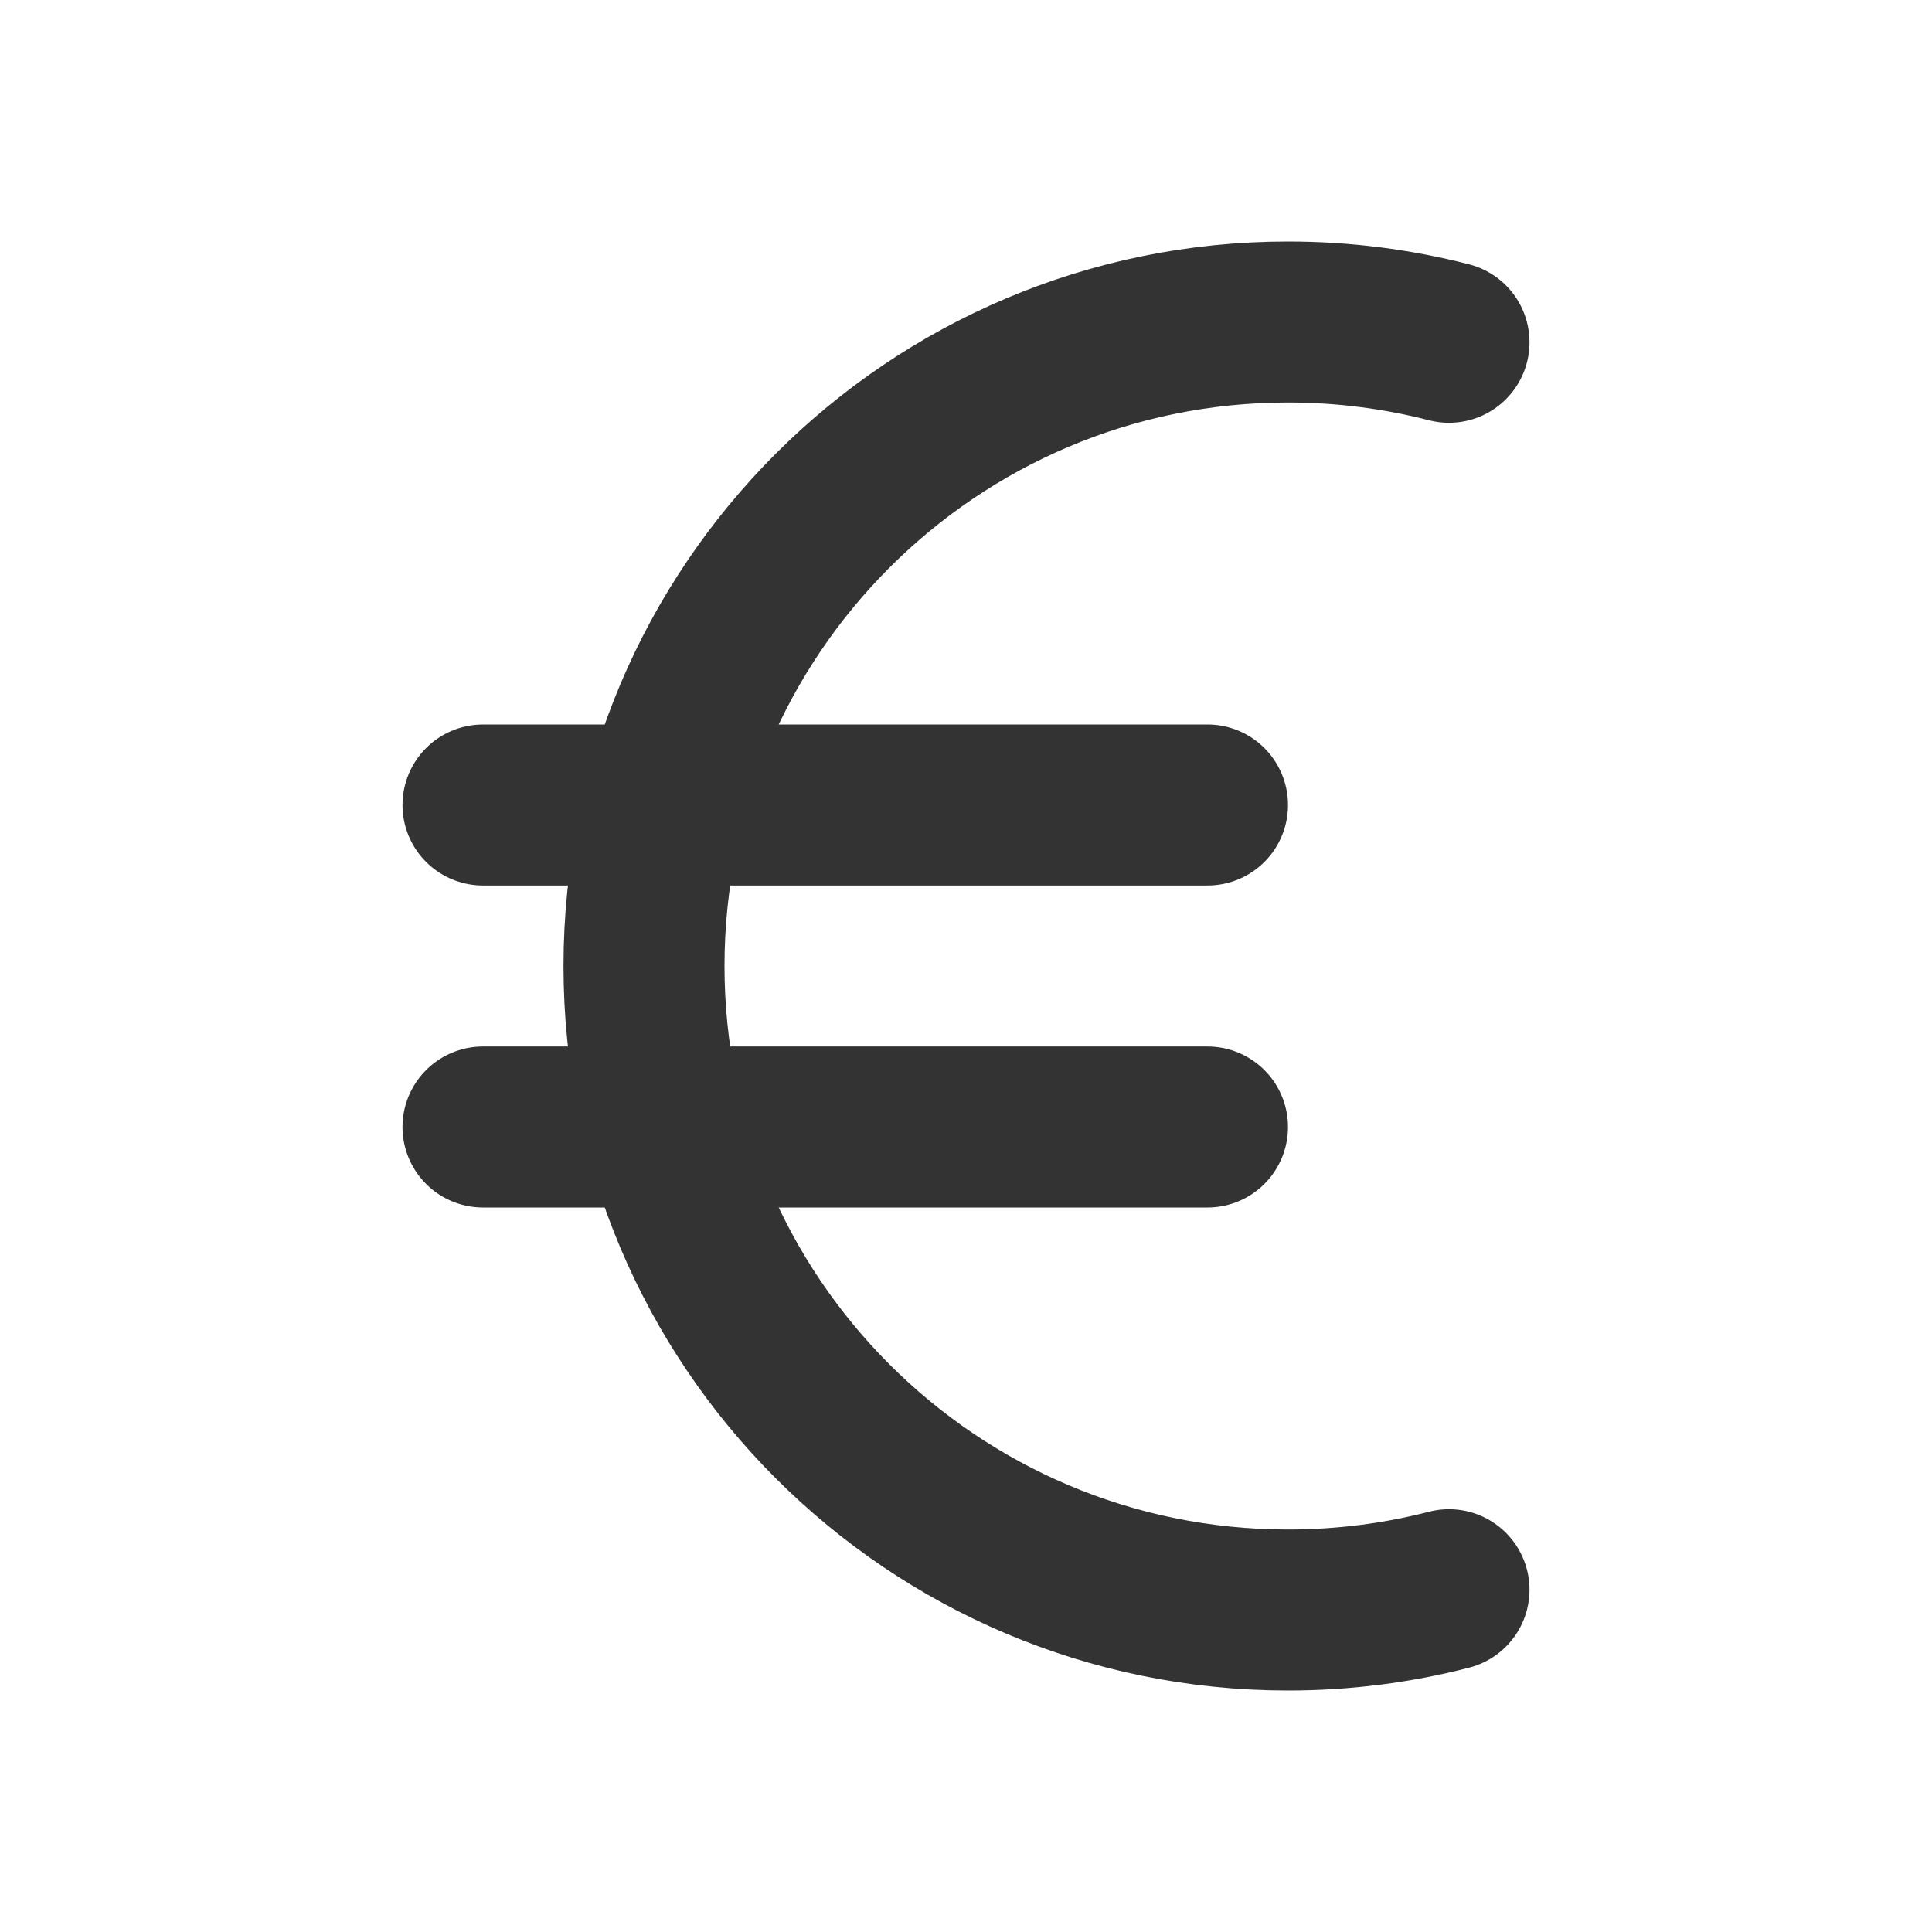
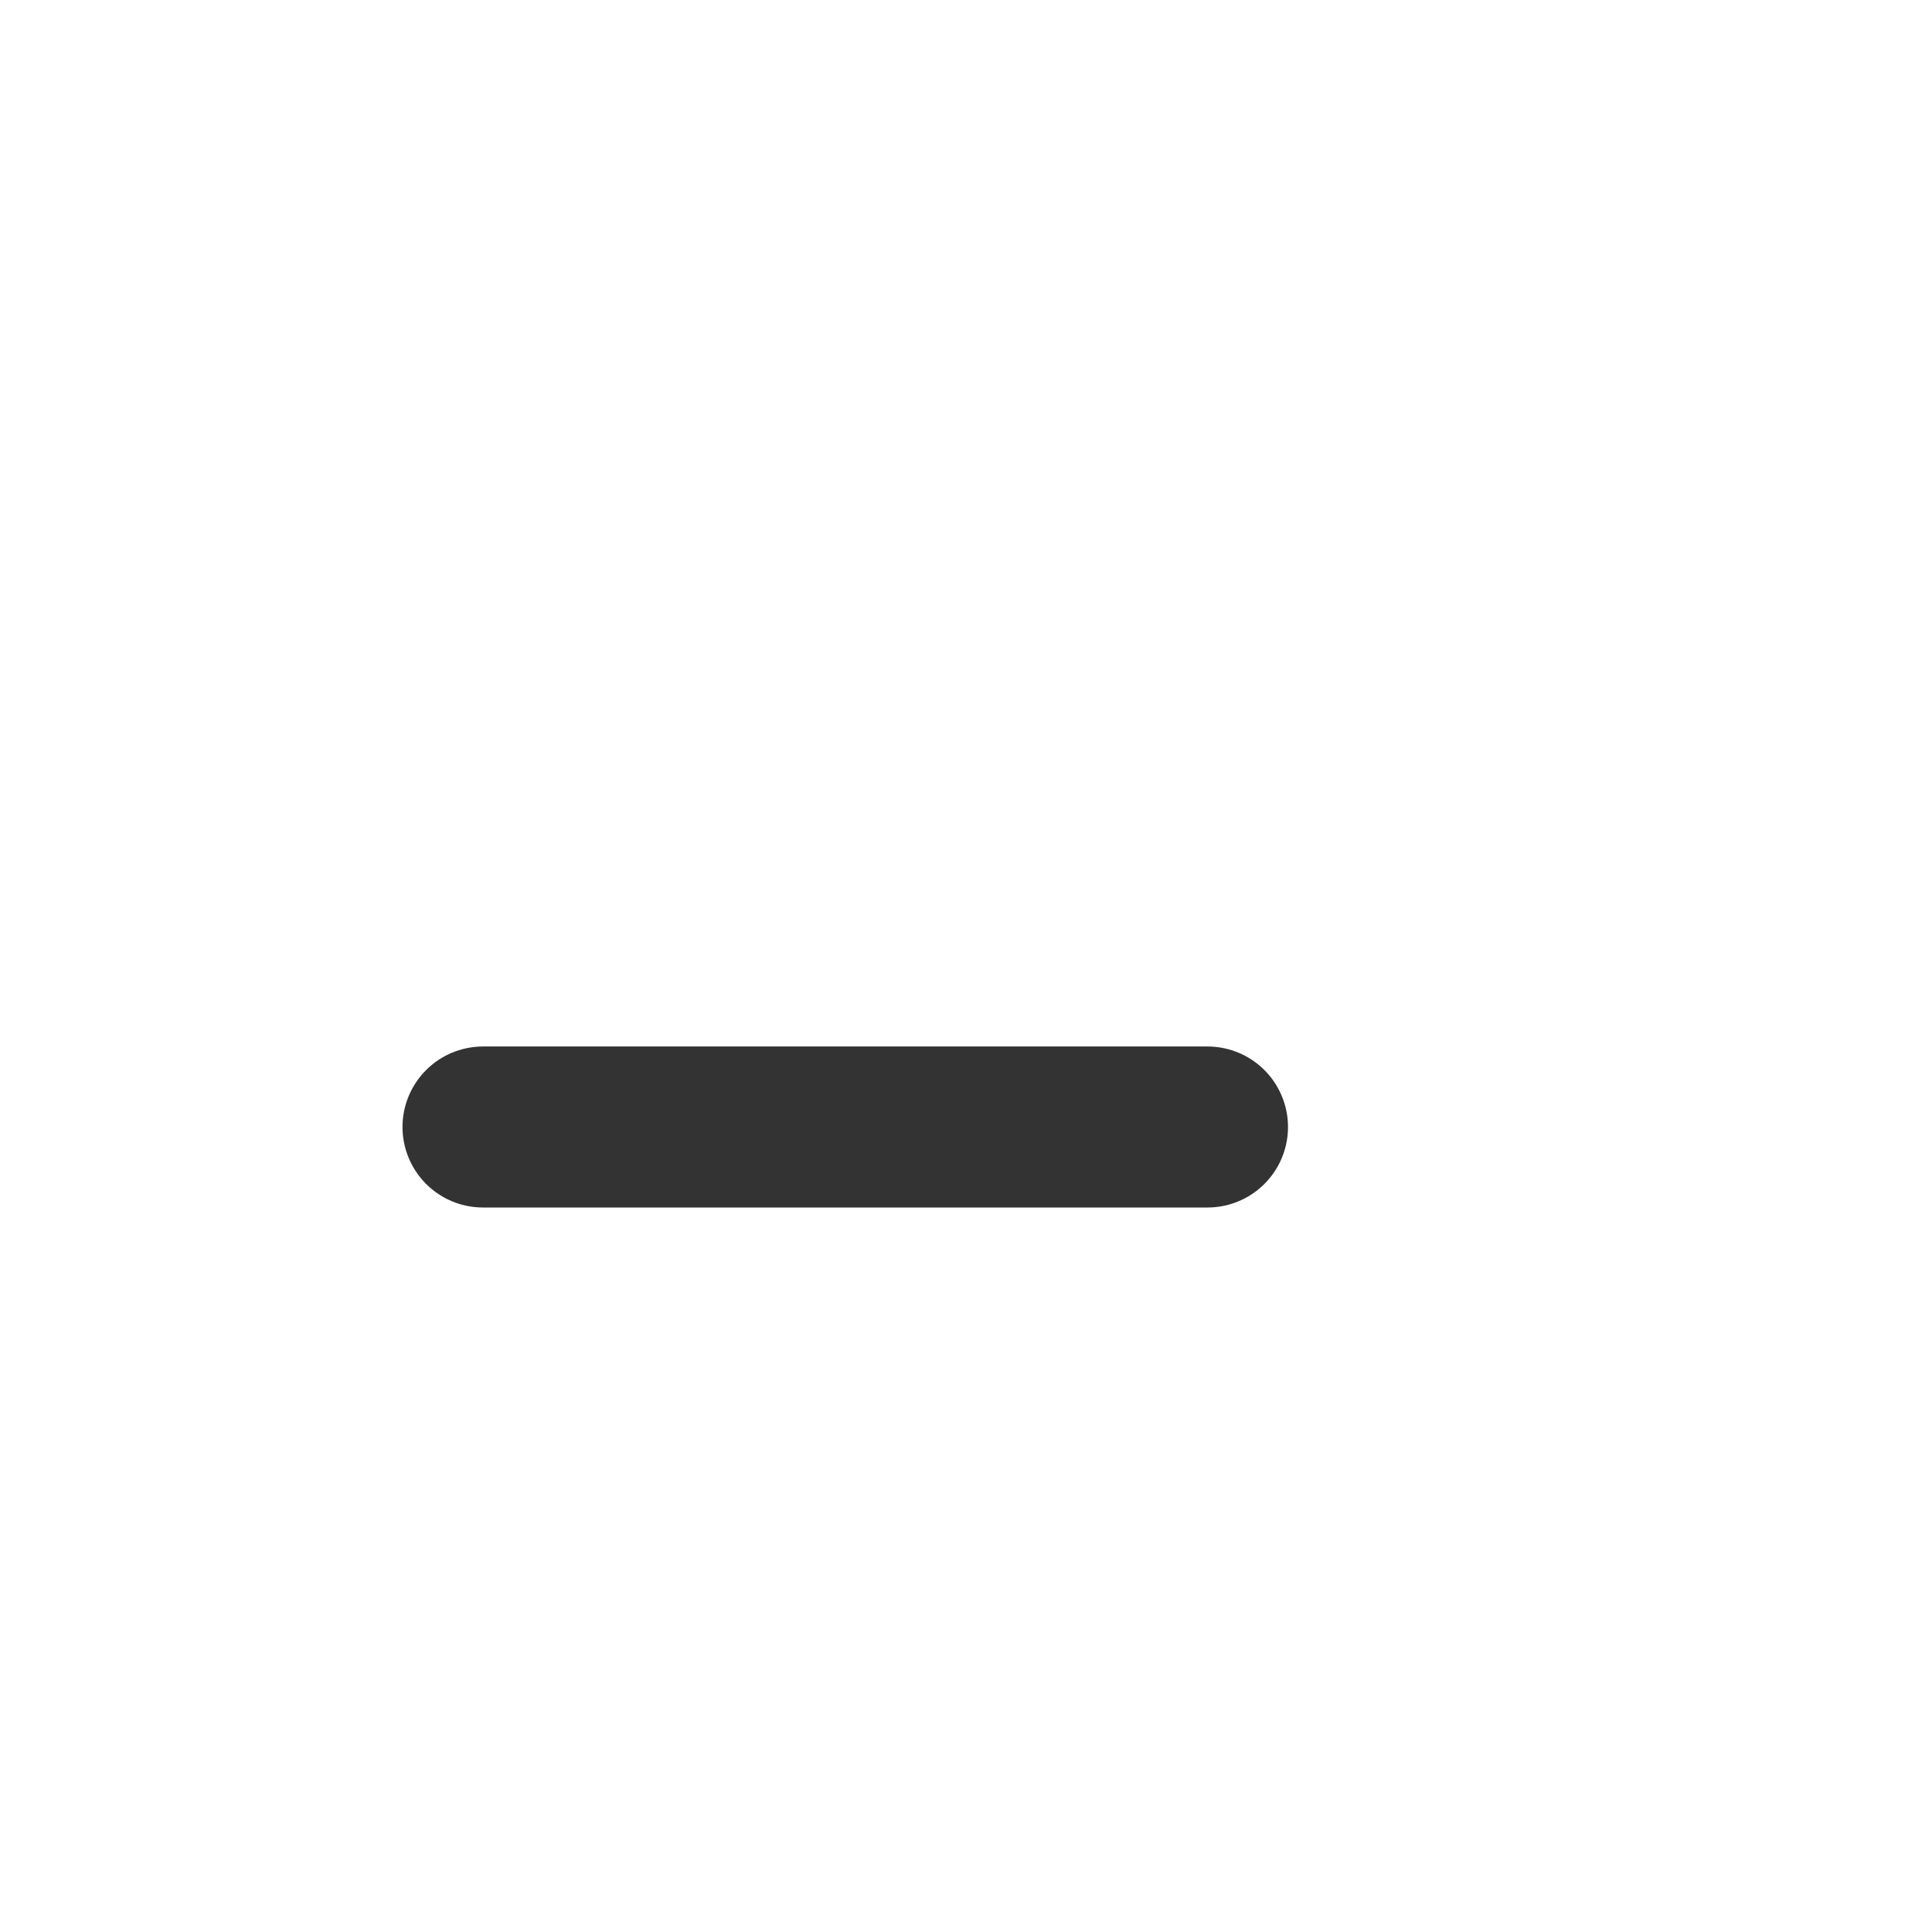
<svg xmlns="http://www.w3.org/2000/svg" width="800px" height="800px" viewBox="0 0 24 24" fill="none">
  <line x1="15" y1="14" x2="6" y2="14" stroke="#333333" stroke-width="2" stroke-linecap="round" stroke-linejoin="round" />
-   <line x1="15" y1="10" x2="6" y2="10" stroke="#333333" stroke-width="2" stroke-linecap="round" stroke-linejoin="round" />
-   <path d="M18 4.252C17.361 4.088 16.691 4 16 4C11.582 4 8 7.582 8 12C8 16.418 11.582 20 16 20C16.691 20 17.361 19.913 18 19.748" stroke="#333333" stroke-width="2" stroke-linecap="round" stroke-linejoin="round" />
</svg>